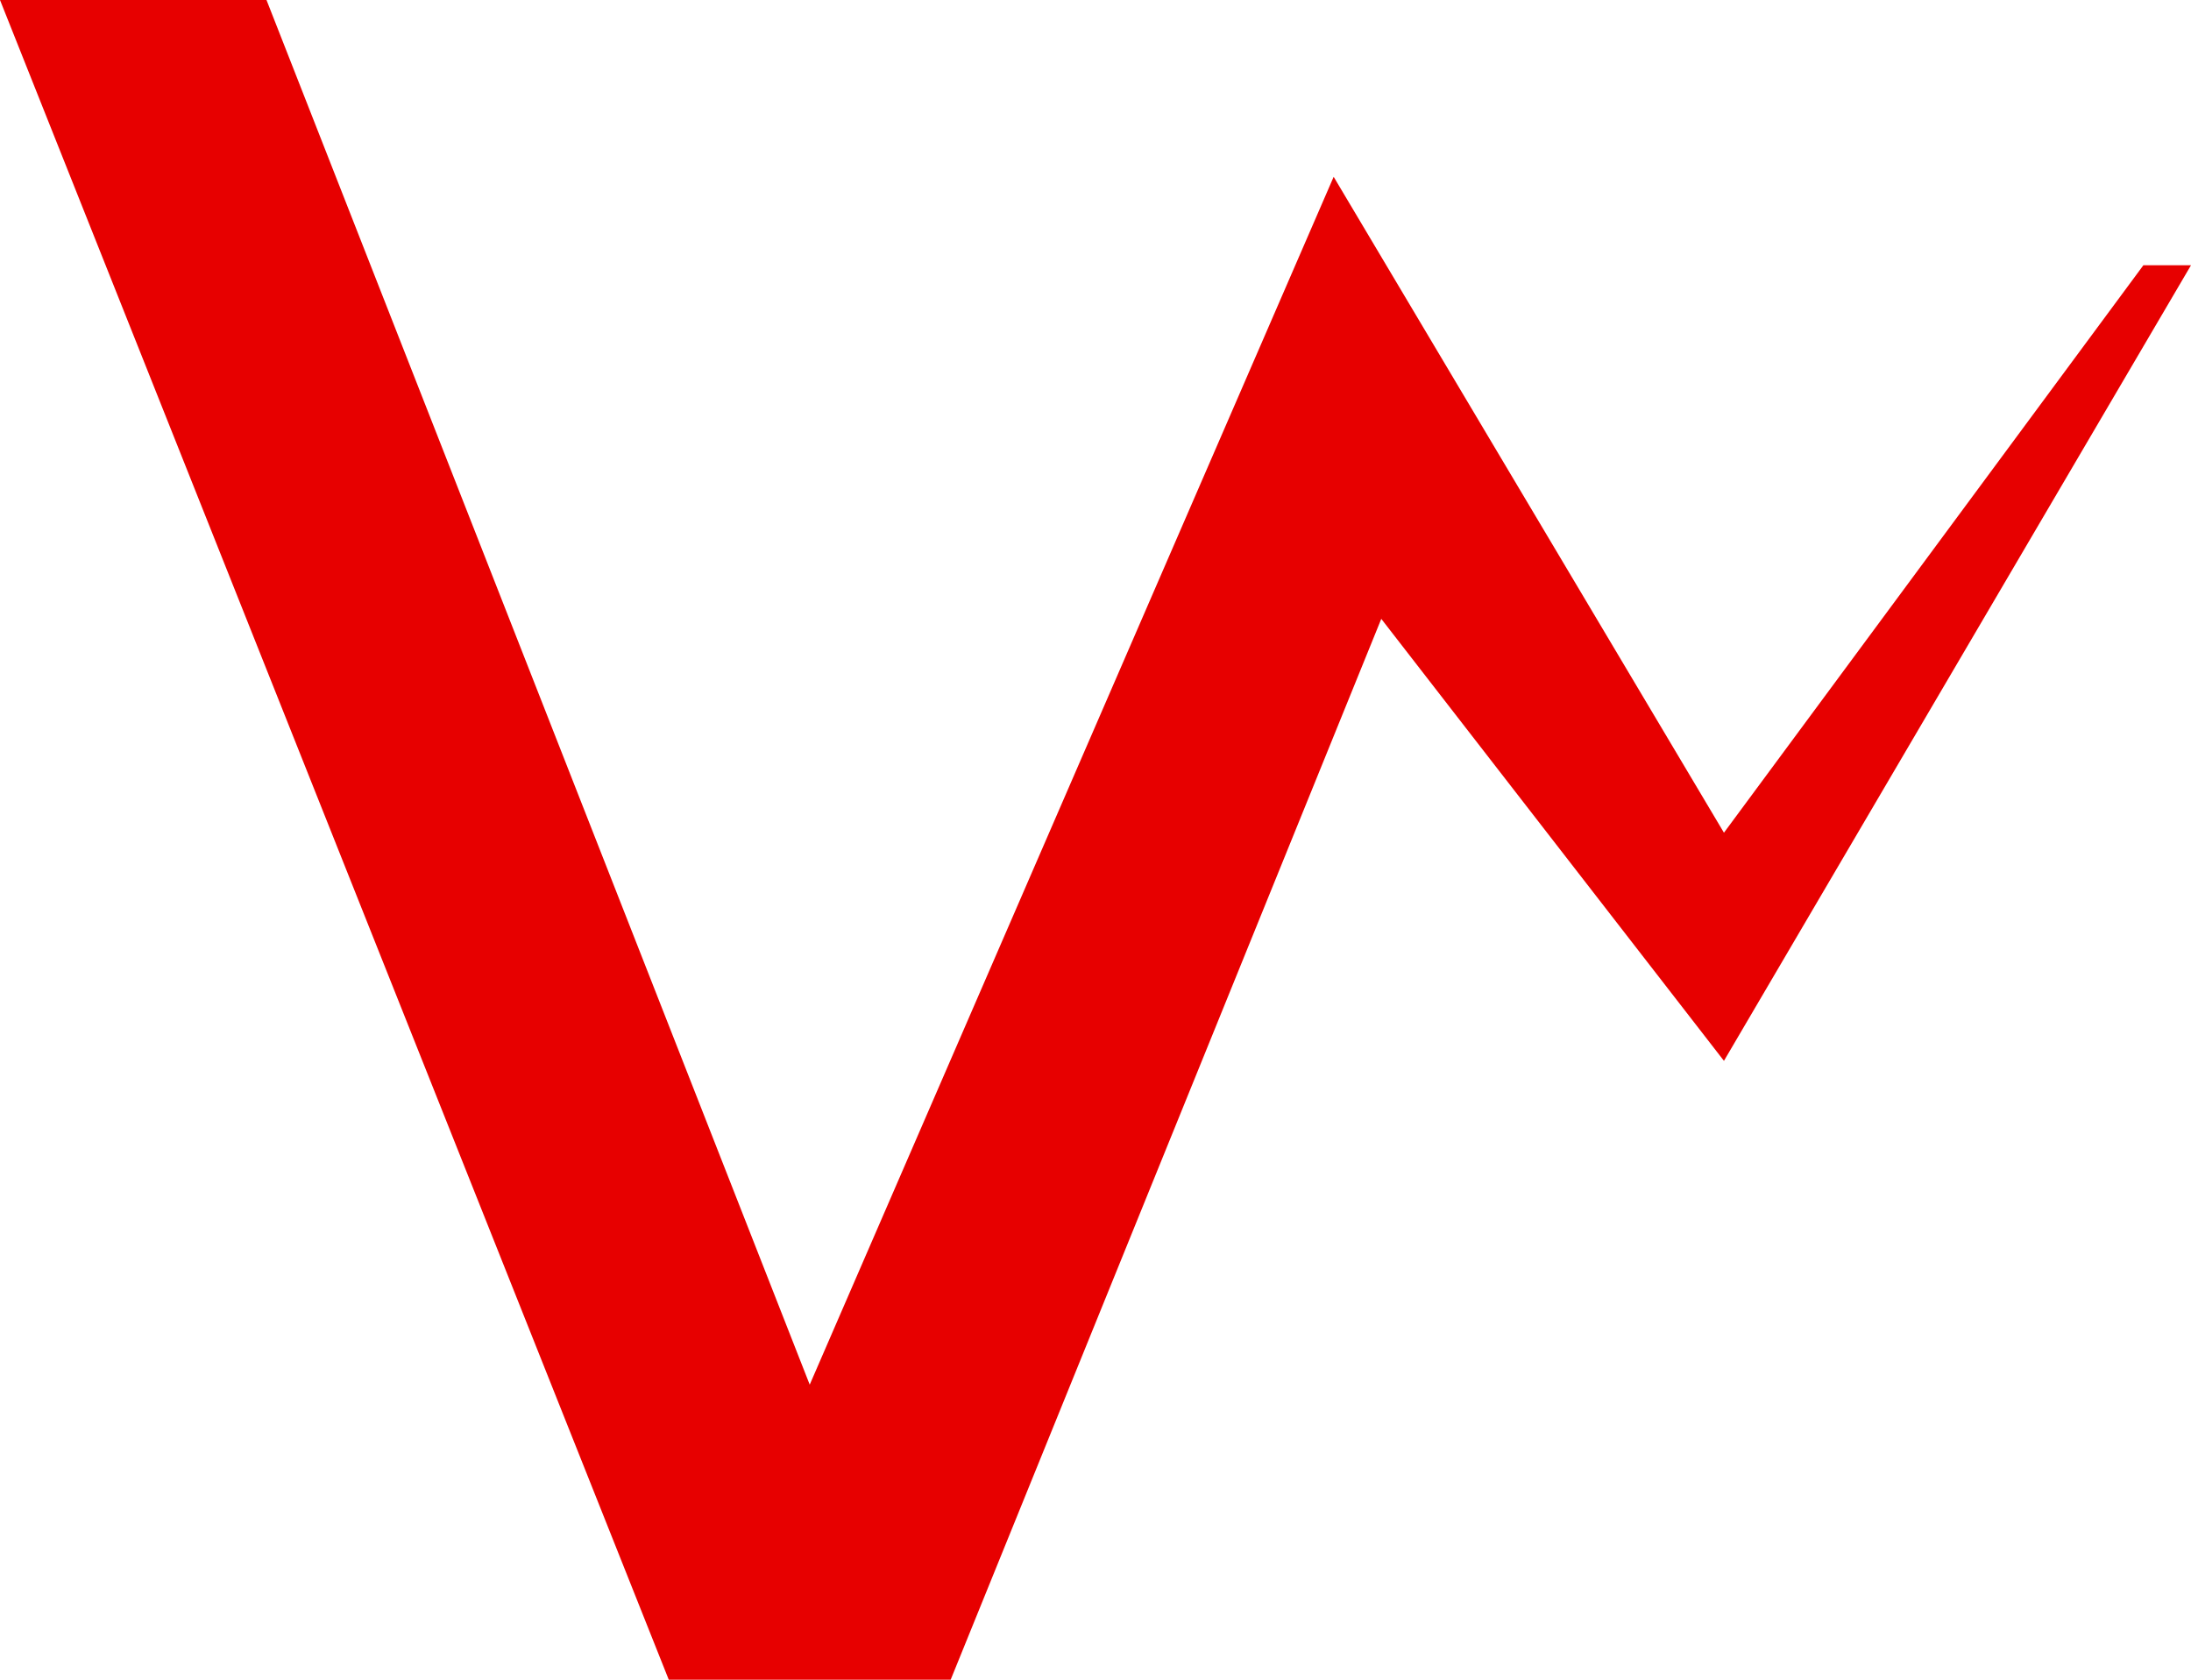
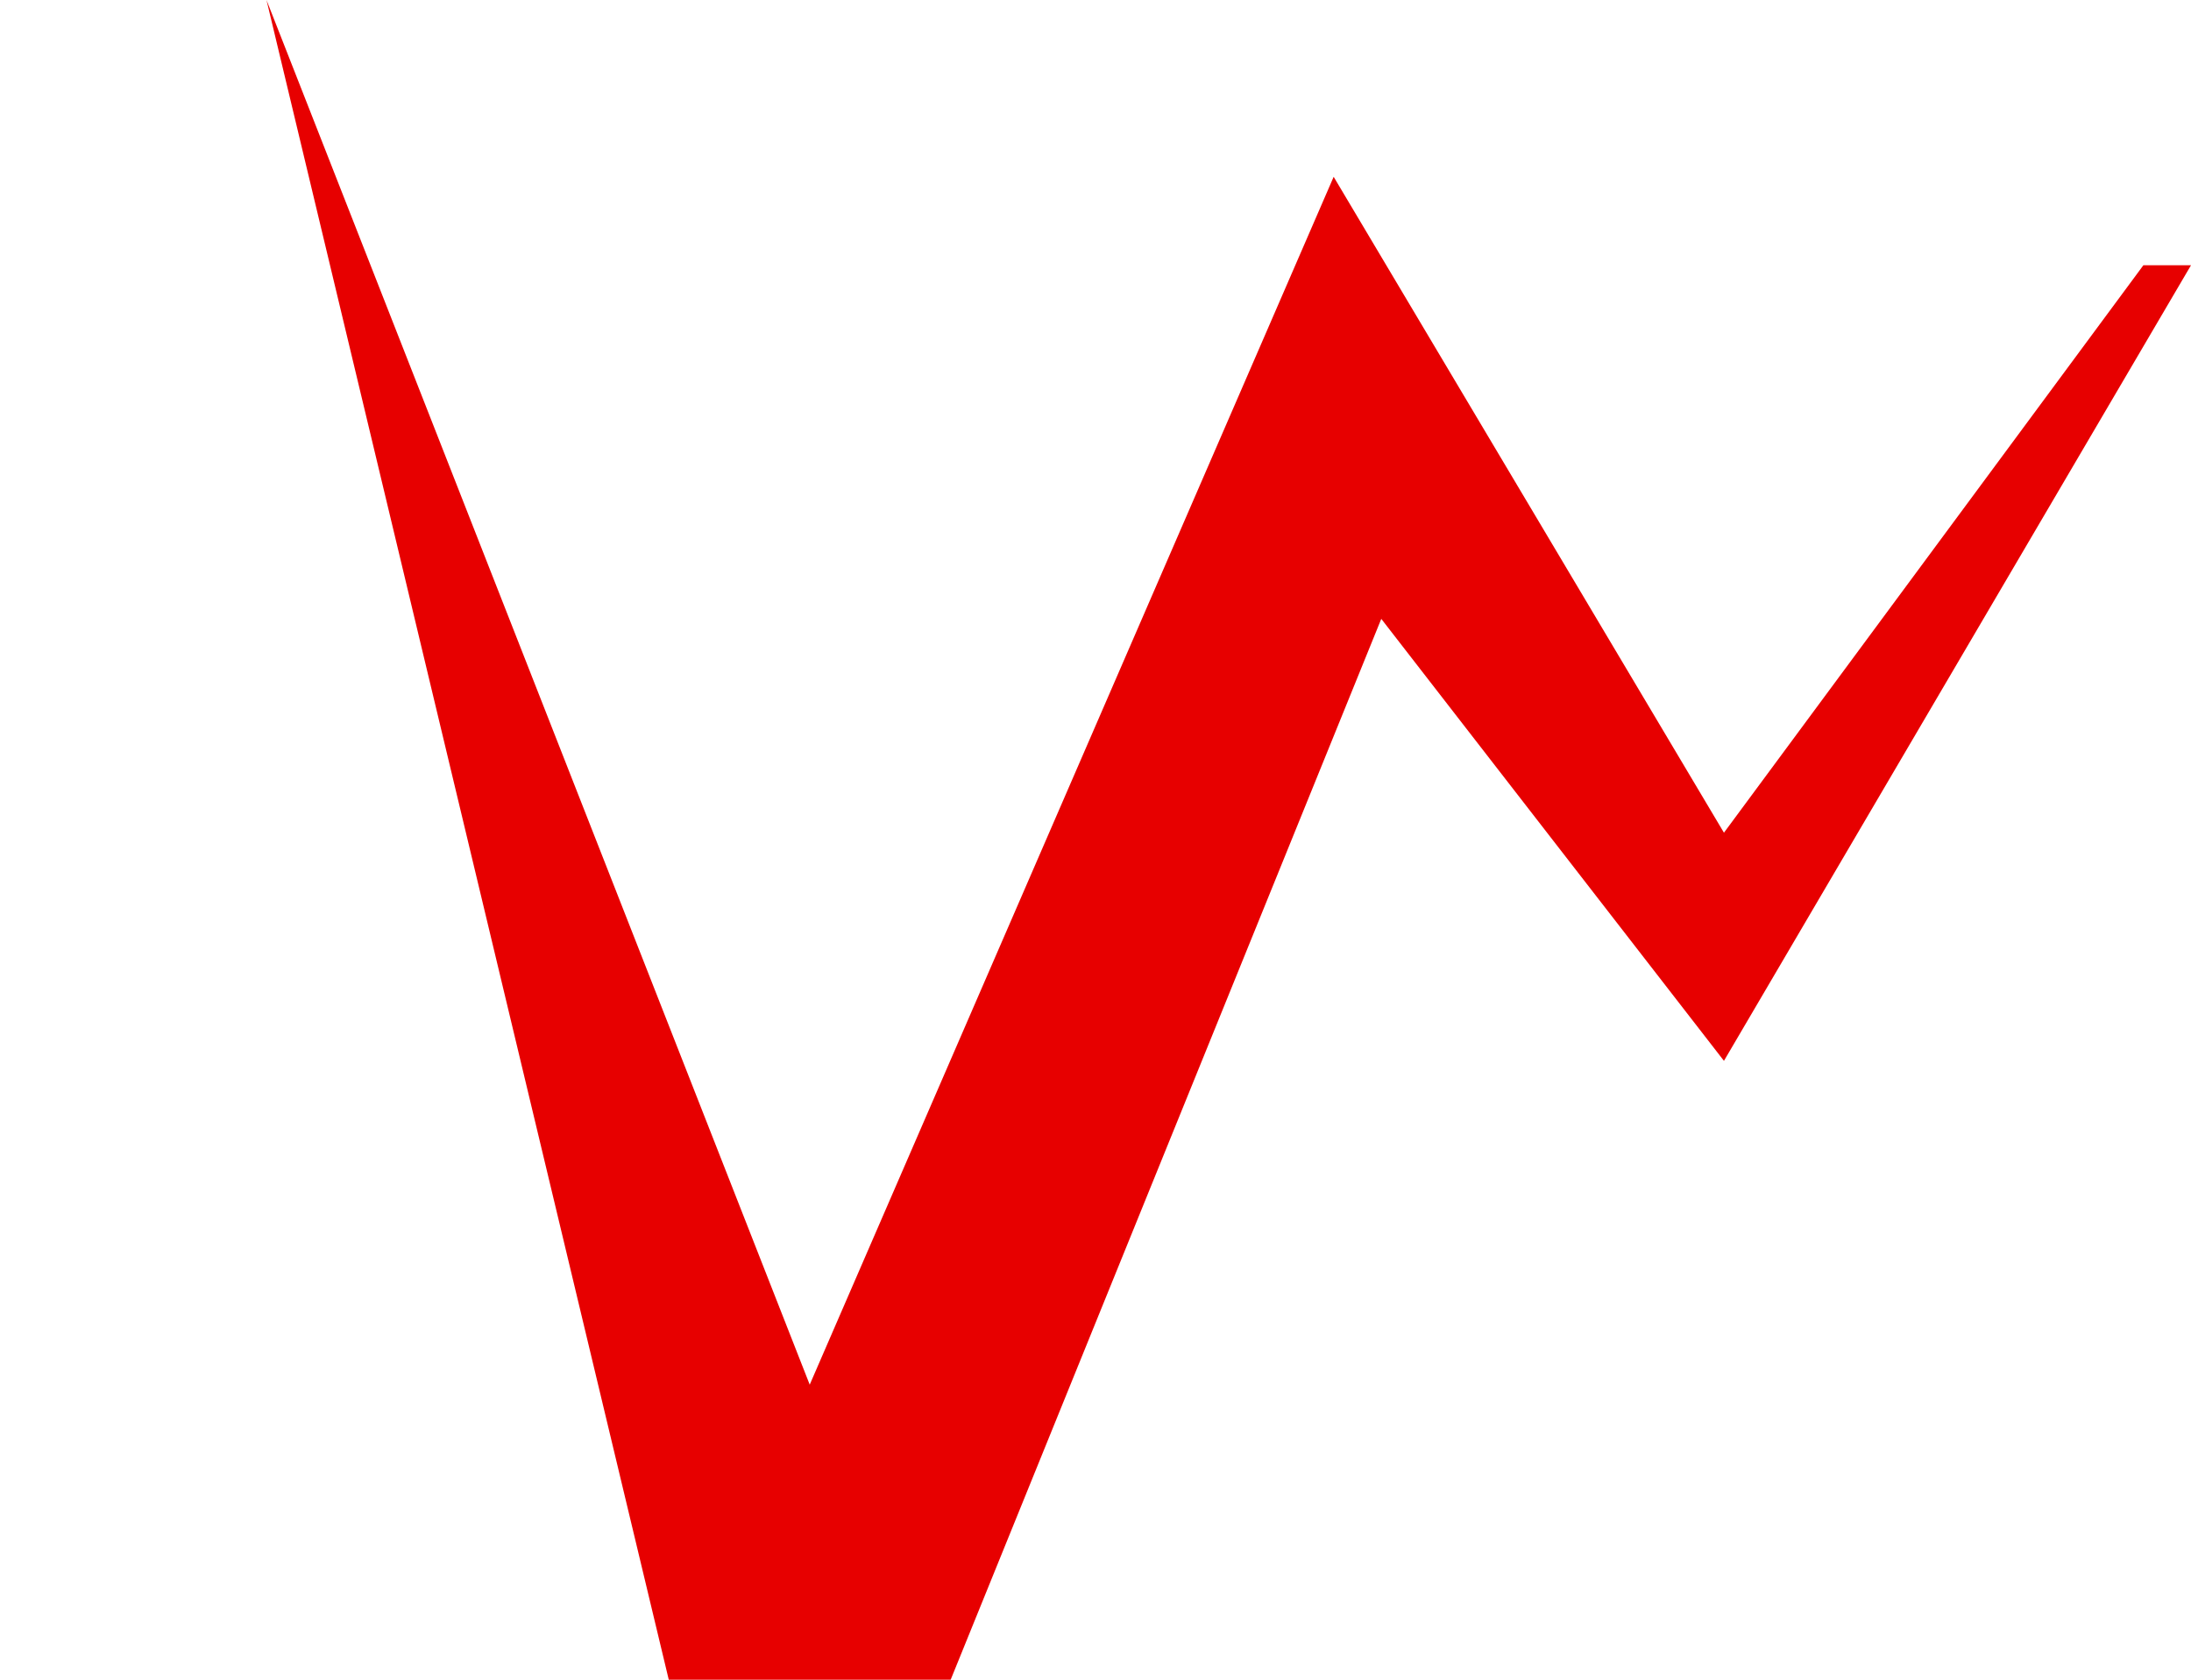
<svg xmlns="http://www.w3.org/2000/svg" width="30" height="23" viewBox="0 0 30 23" fill="none">
-   <path d="M3.649 0H0L9.157 23H13.017L18.913 8.474L23.605 14.526L30 3.632H29.348L23.605 11.402L18.261 2.421L11.087 18.96L3.649 0Z" fill="#E70000" />
+   <path d="M3.649 0L9.157 23H13.017L18.913 8.474L23.605 14.526L30 3.632H29.348L23.605 11.402L18.261 2.421L11.087 18.96L3.649 0Z" fill="#E70000" />
</svg>